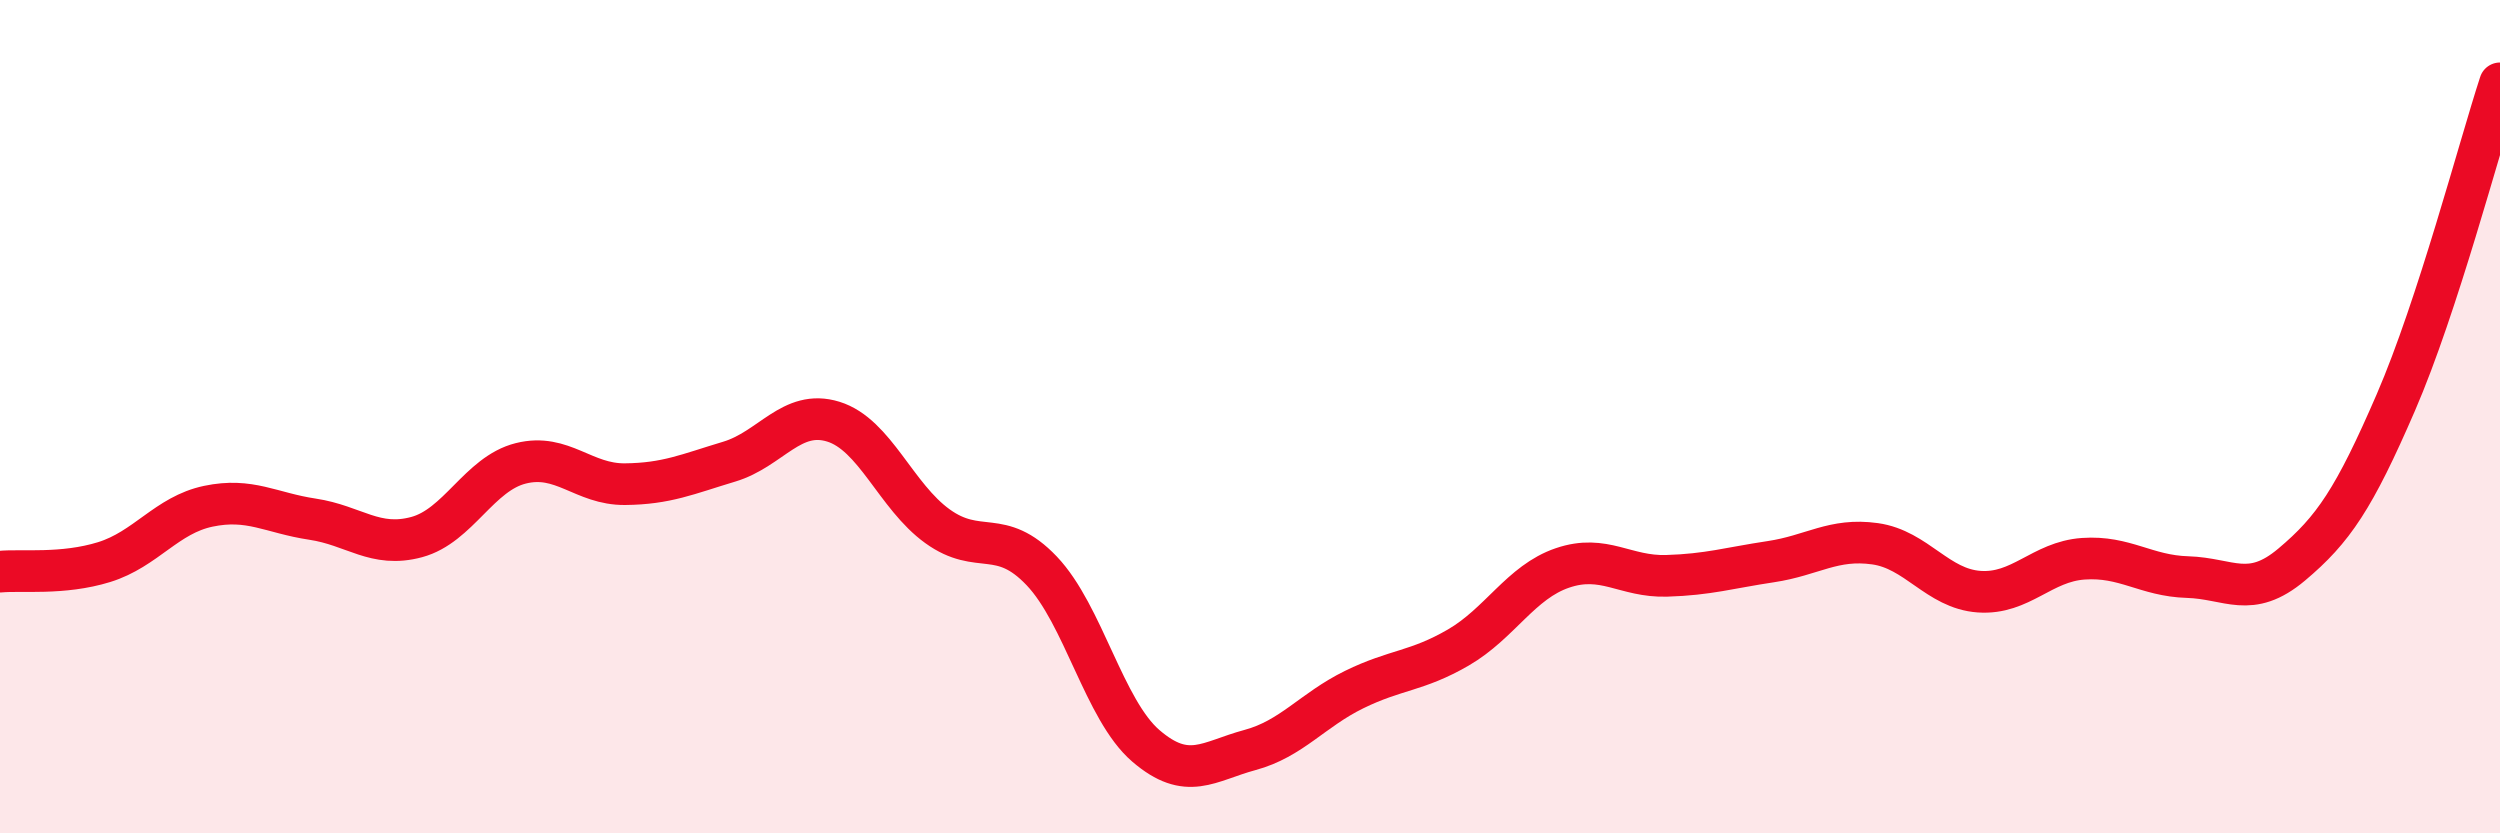
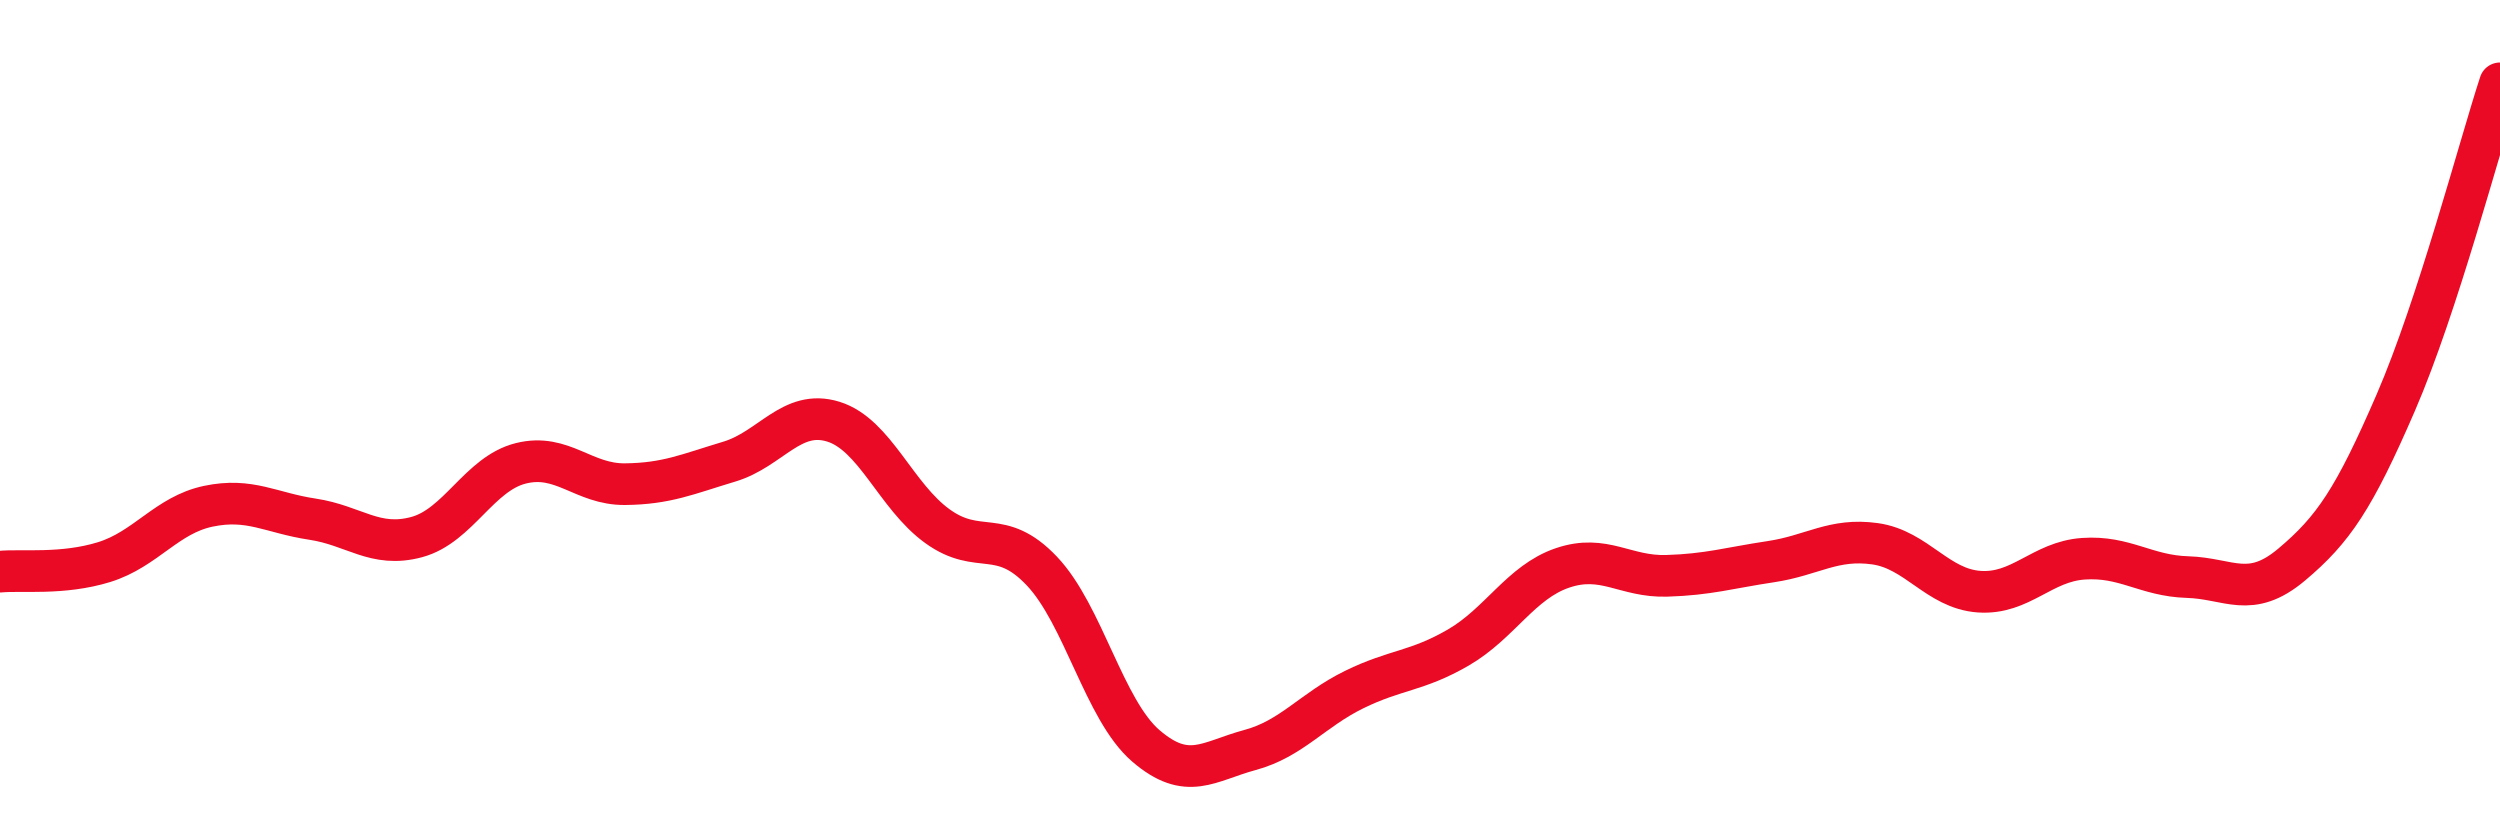
<svg xmlns="http://www.w3.org/2000/svg" width="60" height="20" viewBox="0 0 60 20">
-   <path d="M 0,13.72 C 0.5,13.67 1.5,13.8 2.5,13.49 C 3.5,13.18 4,12.36 5,12.15 C 6,11.94 6.5,12.31 7.5,12.46 C 8.5,12.61 9,13.16 10,12.89 C 11,12.62 11.5,11.37 12.5,11.12 C 13.5,10.87 14,11.63 15,11.62 C 16,11.61 16.5,11.38 17.5,11.08 C 18.5,10.78 19,9.81 20,10.12 C 21,10.43 21.5,11.91 22.5,12.63 C 23.5,13.35 24,12.65 25,13.7 C 26,14.75 26.5,17.04 27.5,17.9 C 28.5,18.76 29,18.27 30,18 C 31,17.73 31.5,17.04 32.5,16.55 C 33.5,16.06 34,16.12 35,15.54 C 36,14.96 36.5,13.97 37.5,13.63 C 38.5,13.29 39,13.85 40,13.82 C 41,13.79 41.5,13.63 42.5,13.48 C 43.5,13.33 44,12.91 45,13.05 C 46,13.19 46.5,14.13 47.5,14.2 C 48.5,14.27 49,13.48 50,13.41 C 51,13.34 51.5,13.82 52.5,13.85 C 53.5,13.88 54,14.39 55,13.55 C 56,12.71 56.5,11.97 57.5,9.66 C 58.5,7.35 59.5,3.53 60,2L60 20L0 20Z" fill="#EB0A25" opacity="0.1" stroke-linecap="round" stroke-linejoin="round" />
  <path d="M 0,13.72 C 0.5,13.67 1.5,13.8 2.5,13.49 C 3.5,13.18 4,12.36 5,12.15 C 6,11.94 6.5,12.31 7.5,12.46 C 8.5,12.61 9,13.16 10,12.89 C 11,12.62 11.5,11.37 12.5,11.12 C 13.5,10.87 14,11.63 15,11.62 C 16,11.61 16.5,11.38 17.5,11.08 C 18.5,10.78 19,9.81 20,10.12 C 21,10.43 21.5,11.91 22.5,12.63 C 23.5,13.35 24,12.65 25,13.7 C 26,14.75 26.5,17.04 27.5,17.9 C 28.5,18.76 29,18.27 30,18 C 31,17.73 31.5,17.04 32.5,16.55 C 33.5,16.06 34,16.12 35,15.54 C 36,14.96 36.5,13.97 37.5,13.63 C 38.5,13.29 39,13.85 40,13.82 C 41,13.79 41.5,13.63 42.5,13.48 C 43.5,13.33 44,12.91 45,13.05 C 46,13.19 46.5,14.13 47.5,14.2 C 48.5,14.27 49,13.48 50,13.41 C 51,13.34 51.5,13.82 52.5,13.85 C 53.5,13.88 54,14.39 55,13.55 C 56,12.71 56.5,11.97 57.5,9.66 C 58.5,7.35 59.5,3.53 60,2" stroke="#EB0A25" stroke-width="1" fill="none" stroke-linecap="round" stroke-linejoin="round" />
</svg>